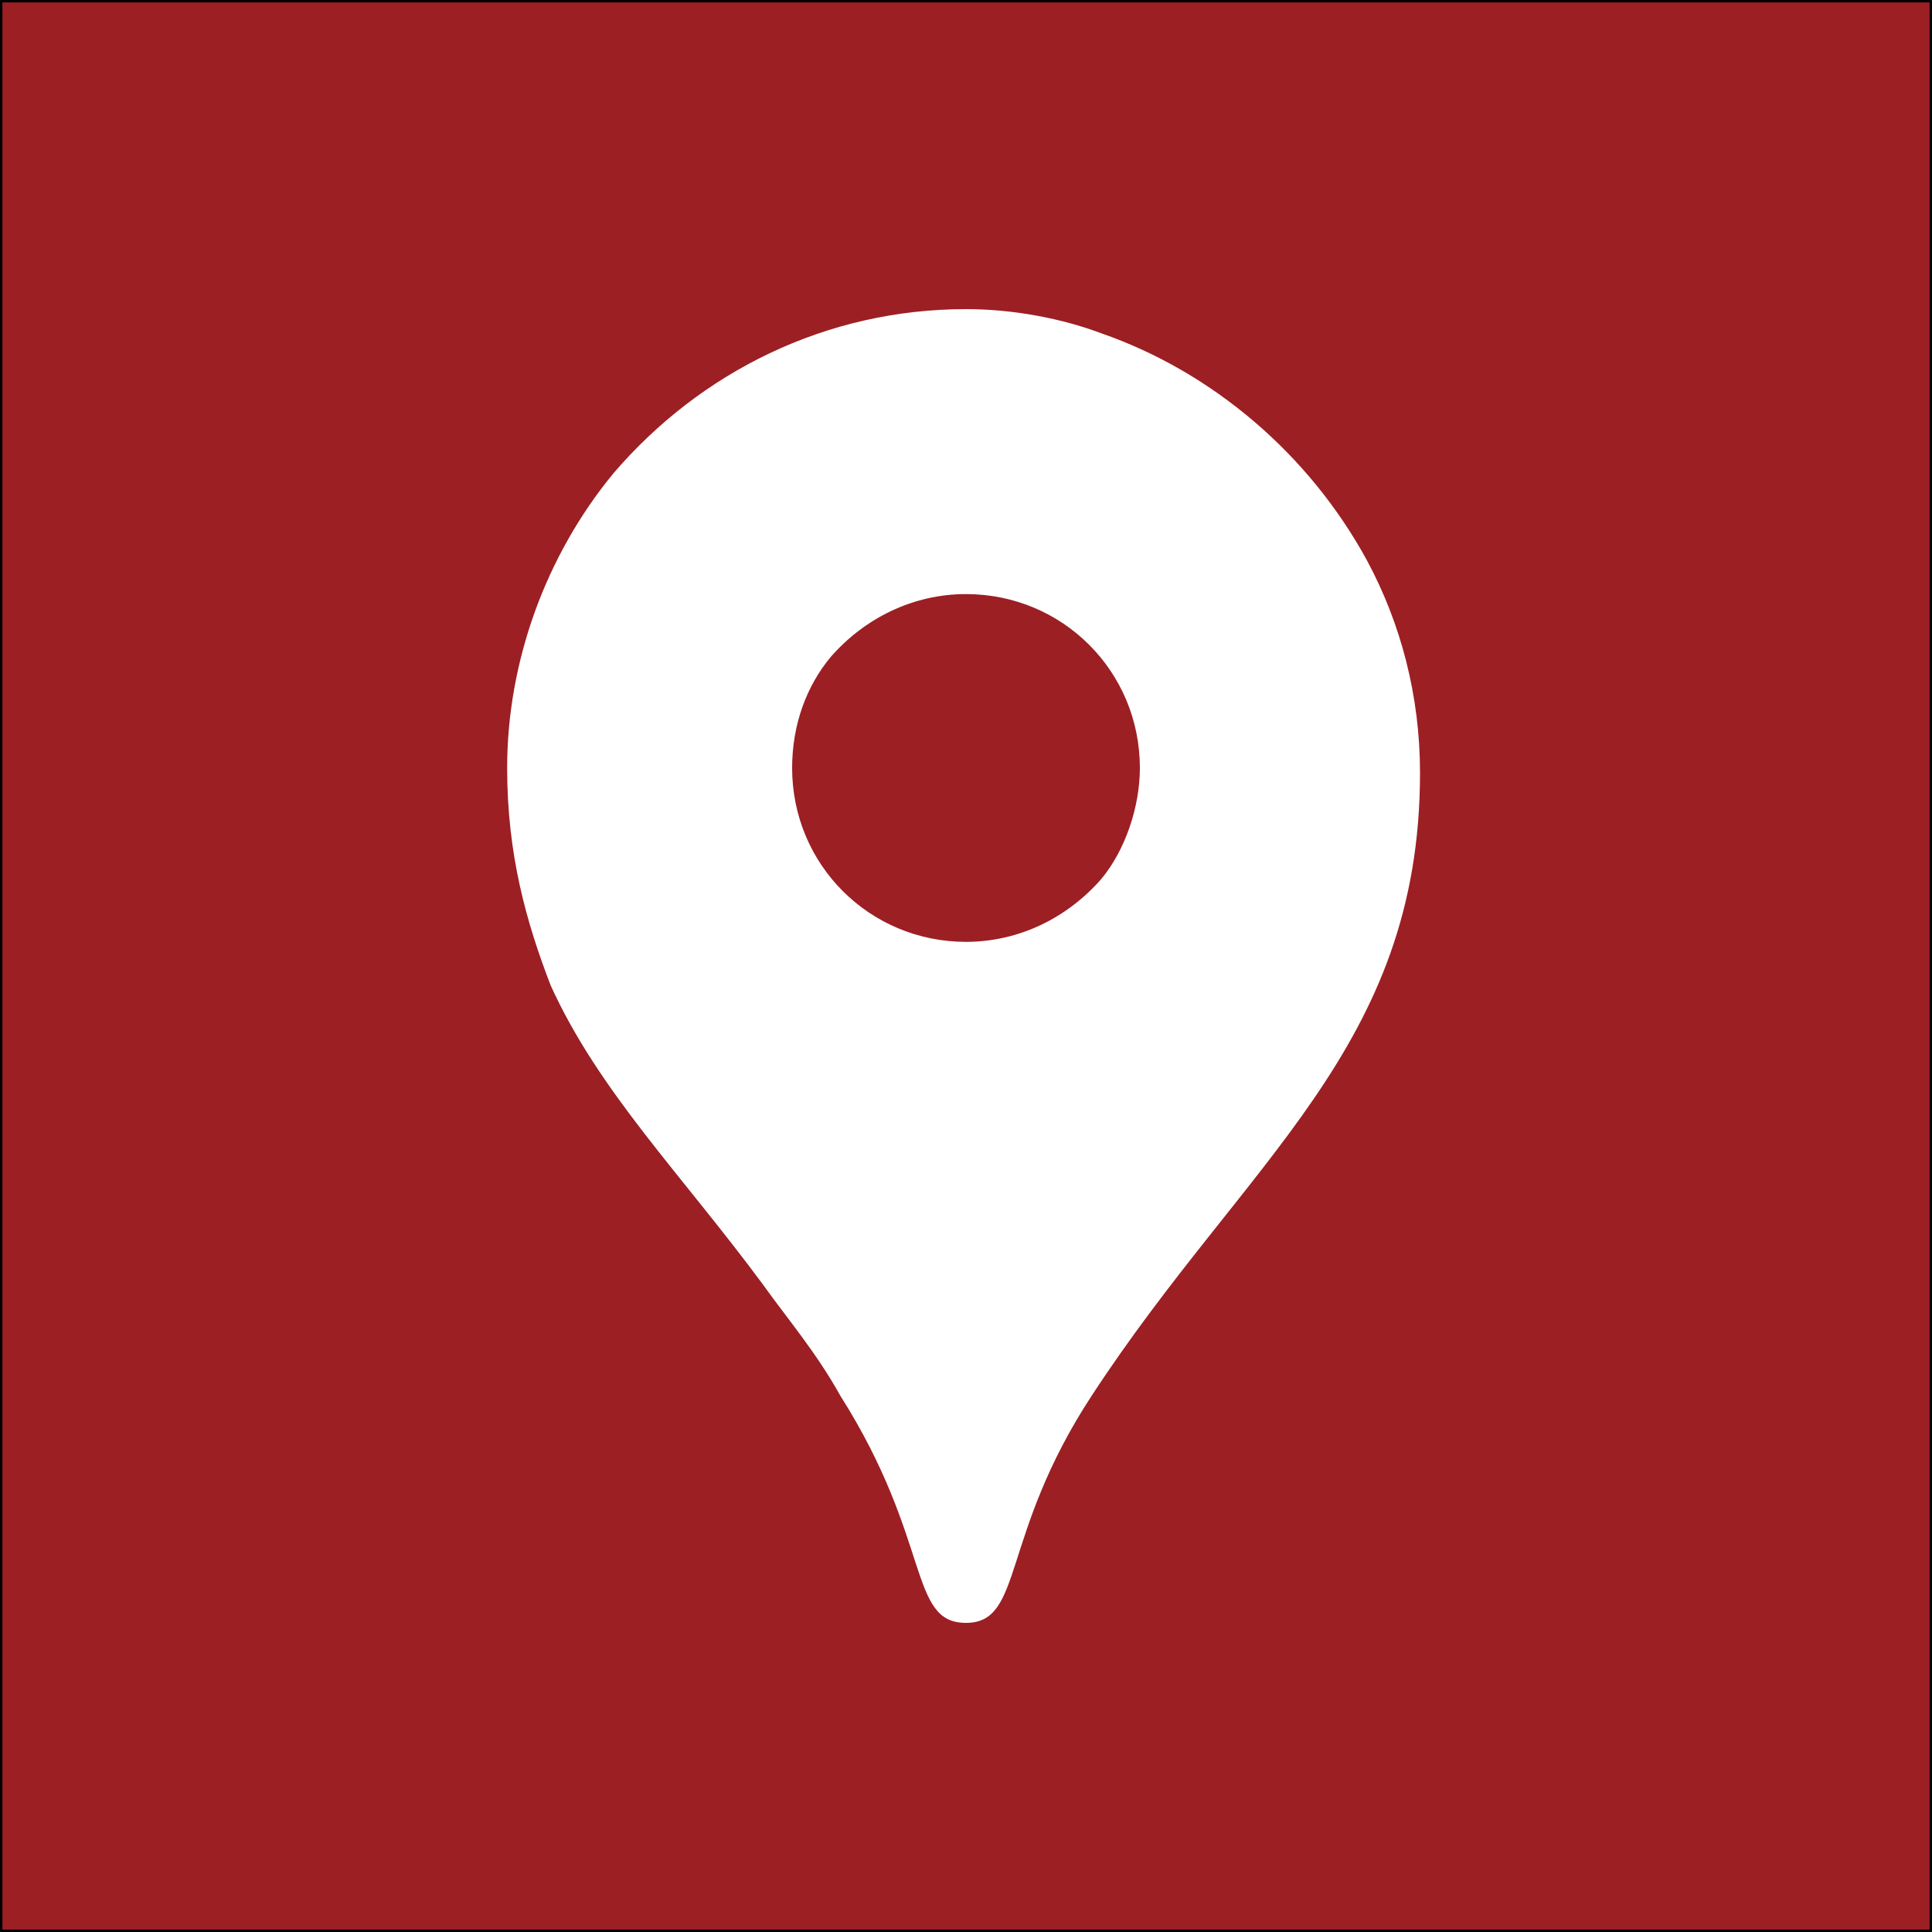
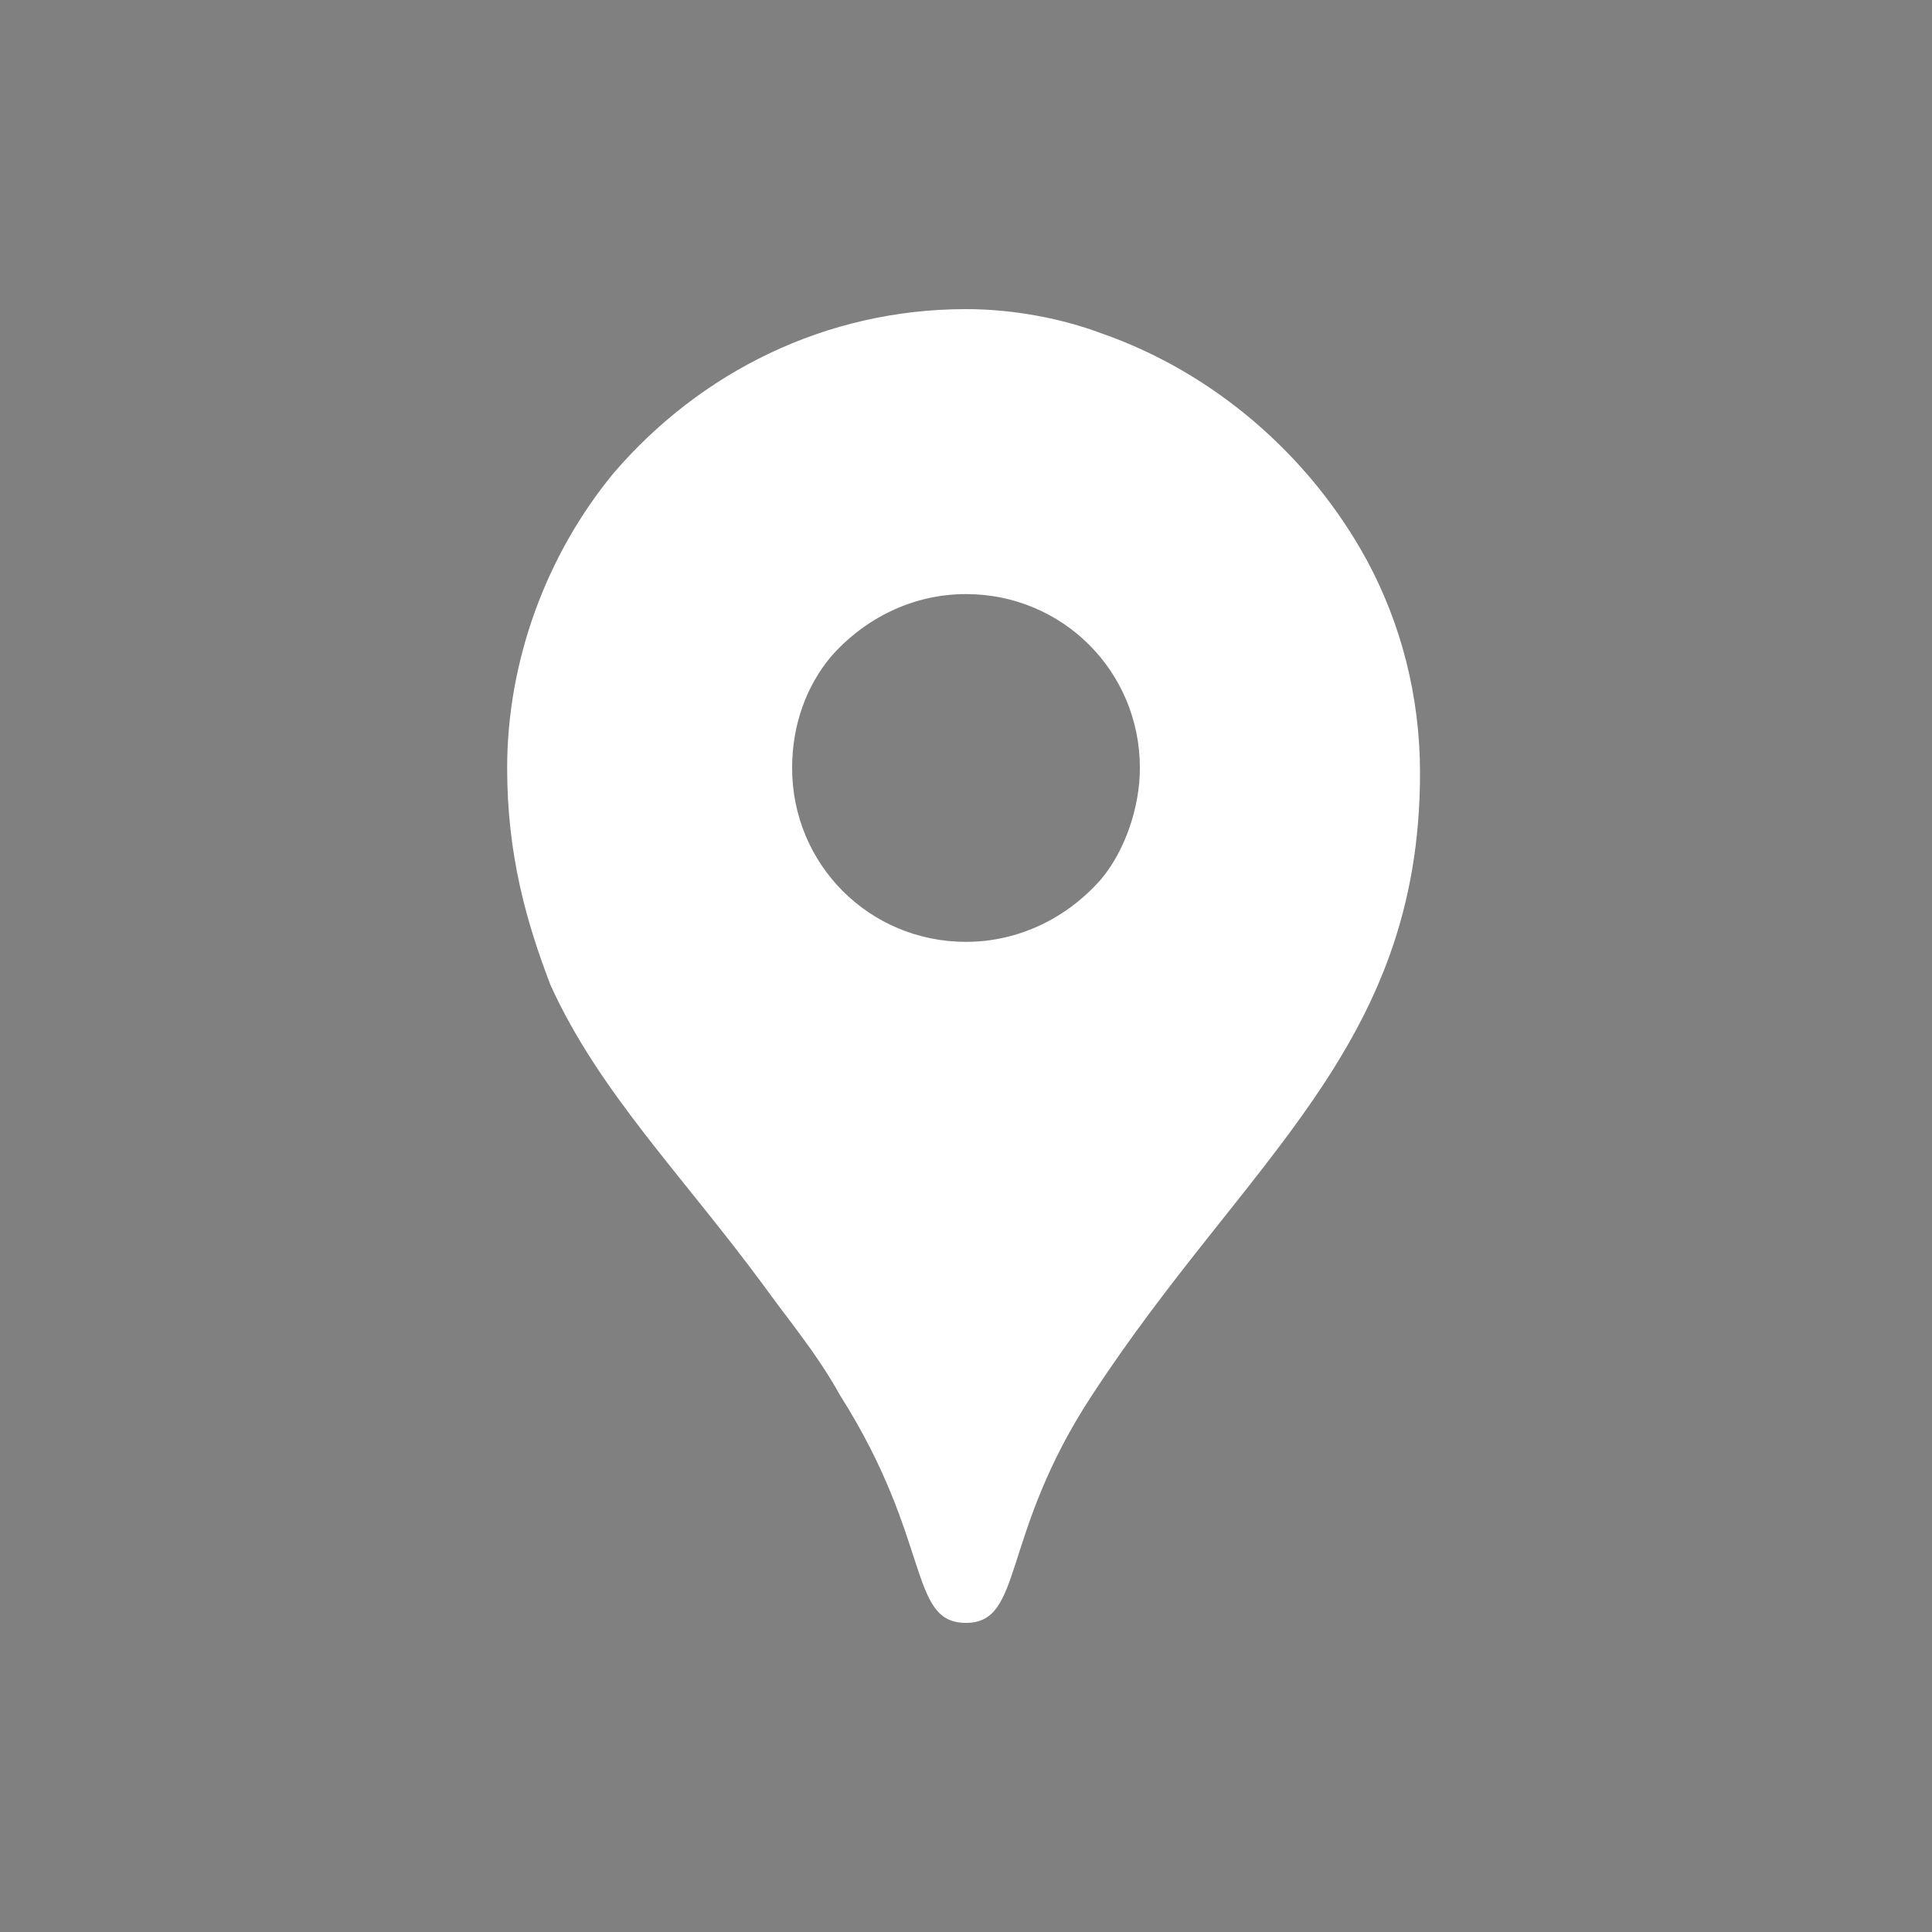
<svg xmlns="http://www.w3.org/2000/svg" version="1.0" id="圖層_1" x="0px" y="0px" viewBox="0 0 40 40" style="enable-background:new 0 0 40 40;" xml:space="preserve">
  <rect x="0" y="0" width="40" height="40" fill="#808080" stroke="none" />
  <style type="text/css">
	.st0{fill-rule:evenodd;clip-rule:evenodd;fill:#F1EEEA;}
	.st1{fill:#9C1F24;}
	.st2{fill:#F1EEEA;}
	.st3{fill:#FFFFFF;}
	.st4{fill-rule:evenodd;clip-rule:evenodd;fill:#8F2B29;}
	.st5{fill-rule:evenodd;clip-rule:evenodd;fill:#FFFFFF;}
	.st6{fill:none;stroke:#FFFFFF;stroke-width:0.3;stroke-miterlimit:10;}
	.st7{fill:none;}
	.st8{fill:#9C1F24;stroke:#000000;stroke-width:9.968614e-02;stroke-miterlimit:10;}
	.st9{fill:#D6D1CA;}
</style>
  <g>
-     <rect y="0" class="st8" width="40" height="40" />
    <path class="st3" d="M15.8,26.6c0.5,0.7,1.1,1.4,1.6,2.3c1.9,3,1.4,4.7,2.6,4.7c1.2,0,0.7-1.8,2.6-4.7c3.2-4.9,6.8-7.2,6.8-12.9   c0-1.6-0.4-3.1-1.1-4.4c-1.2-2.2-3.2-3.9-5.5-4.7l0,0C22,6.6,21,6.4,20,6.4c-2.9,0-5.5,1.3-7.3,3.4c-1.4,1.7-2.2,3.9-2.2,6.1   c0,1.8,0.4,3.2,0.9,4.5C12.4,22.6,14.1,24.3,15.8,26.6 M22.8,18.2L22.8,18.2c-0.7,0.8-1.7,1.3-2.8,1.3c-2,0-3.6-1.6-3.6-3.6   c0-0.9,0.3-1.7,0.8-2.3c0.7-0.8,1.7-1.3,2.8-1.3c2,0,3.6,1.6,3.6,3.6C23.6,16.7,23.3,17.6,22.8,18.2z" />
  </g>
</svg>